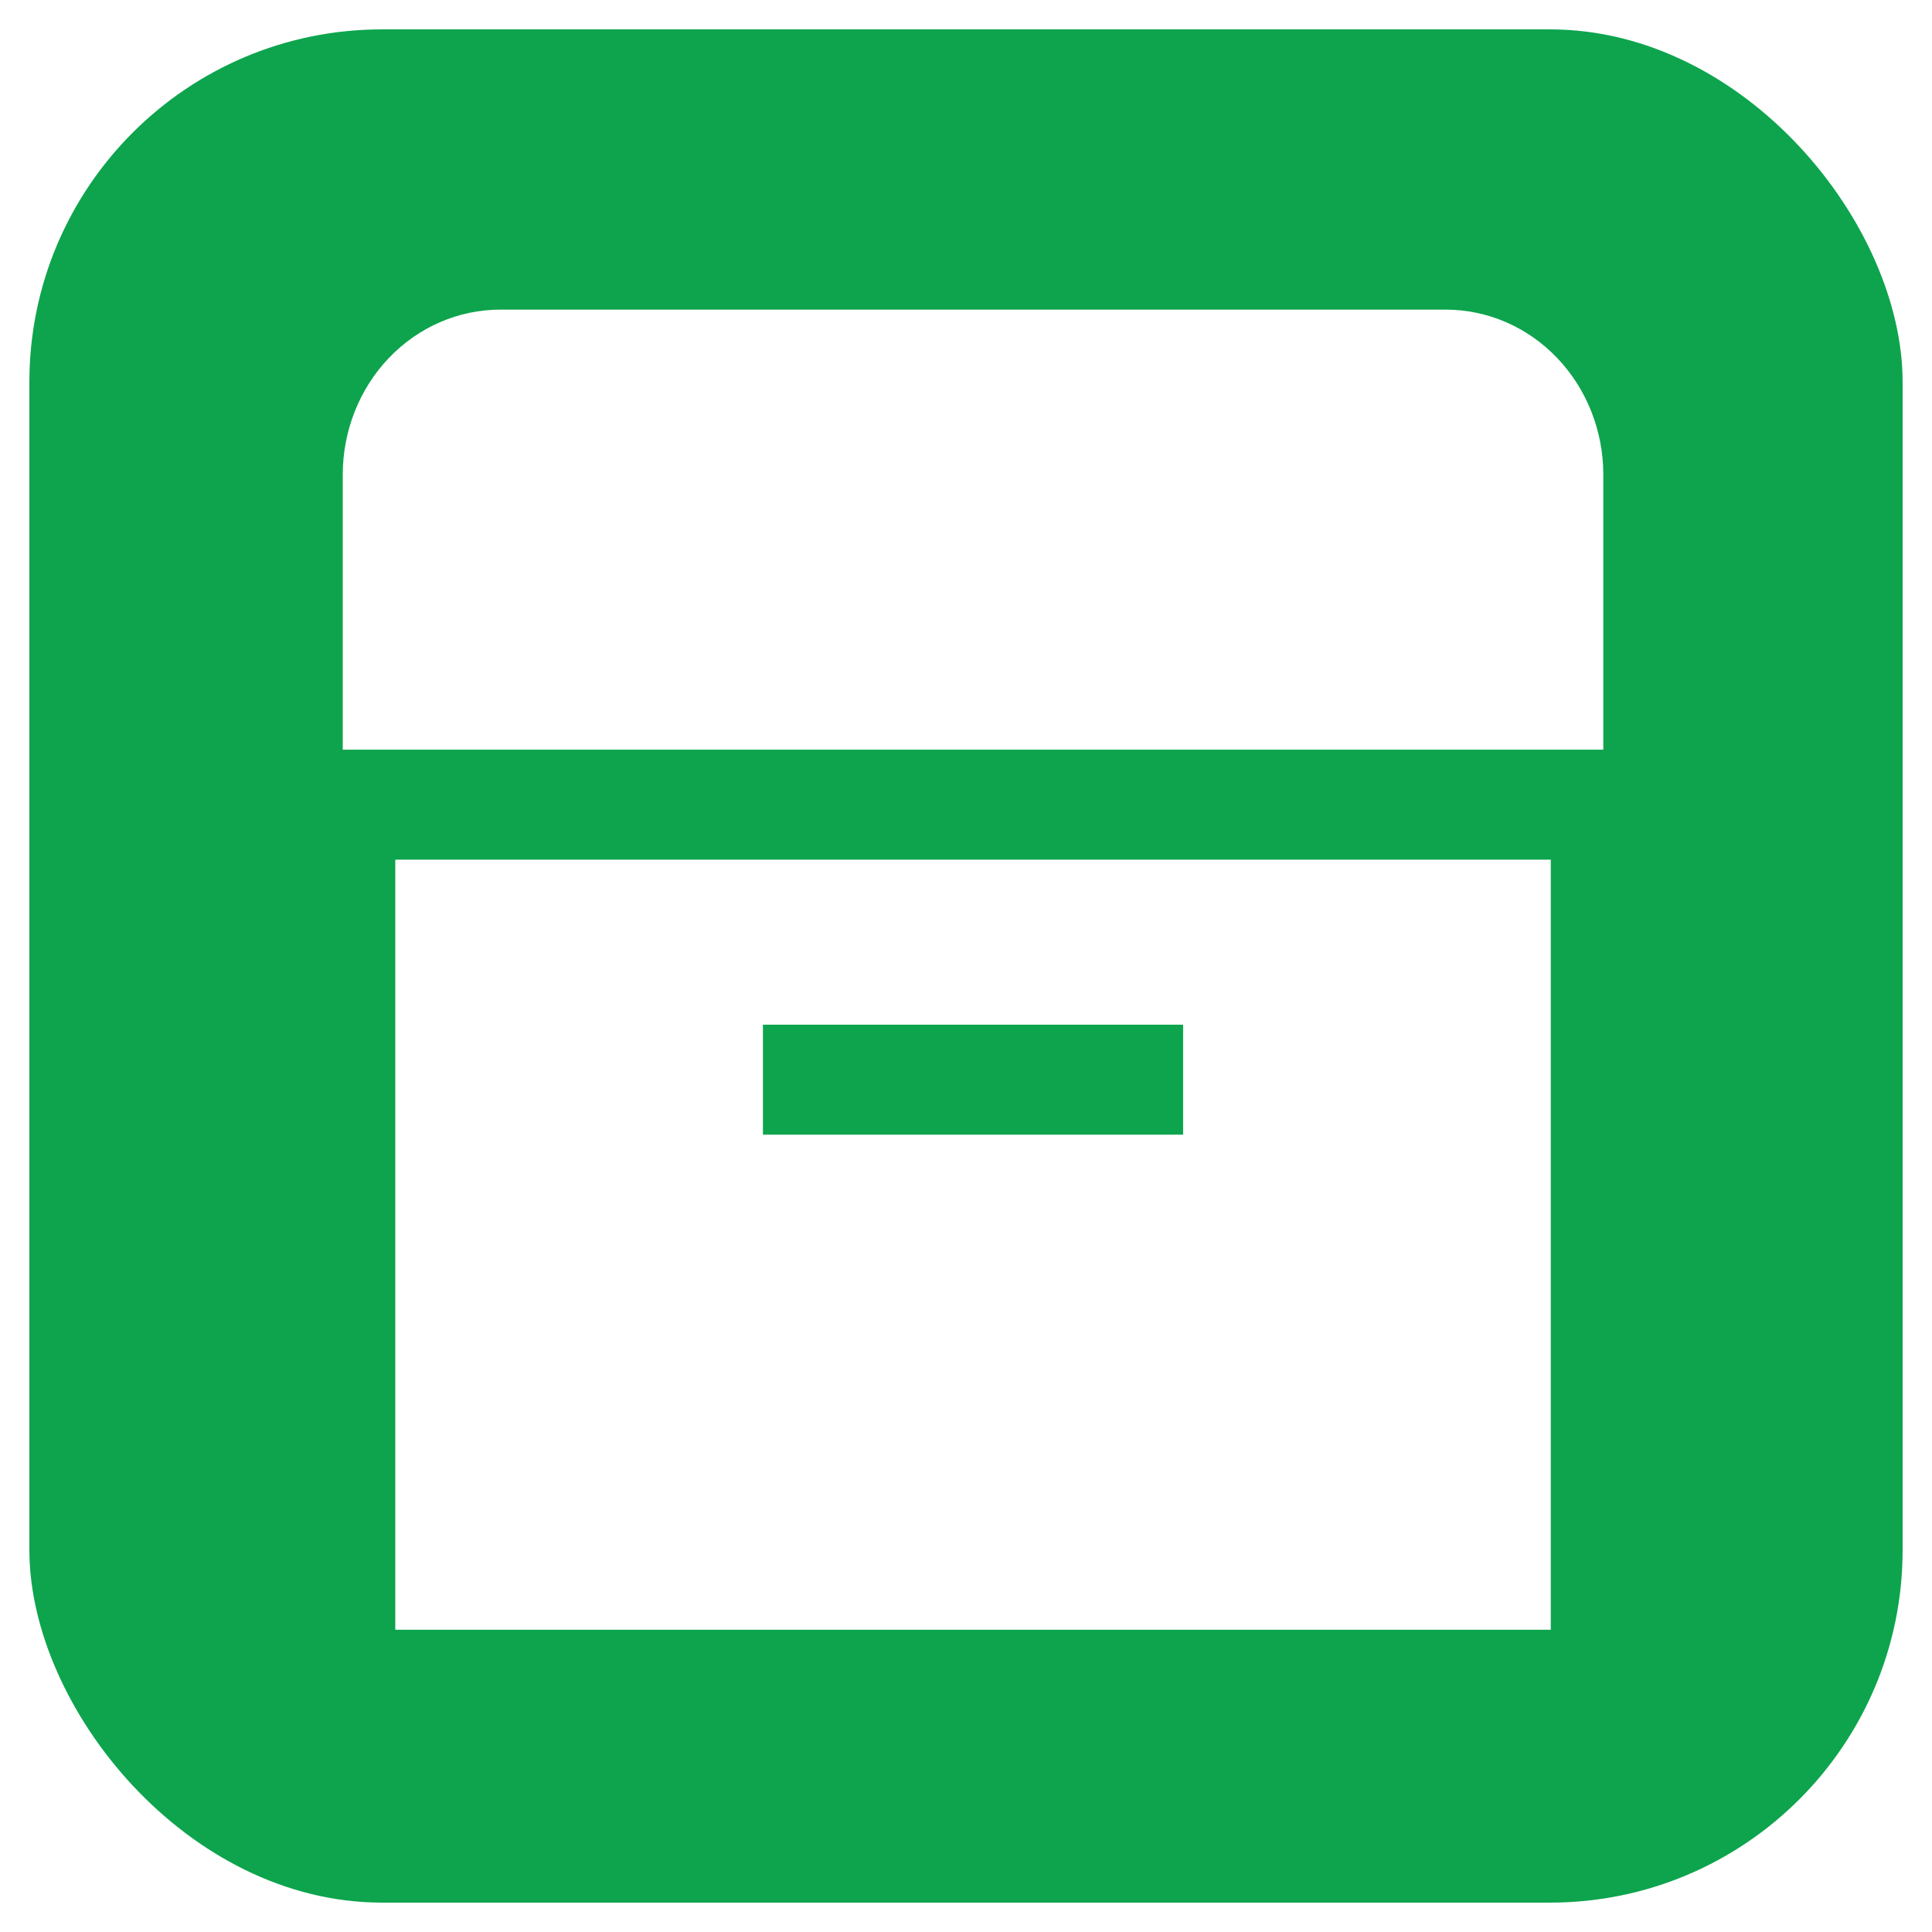
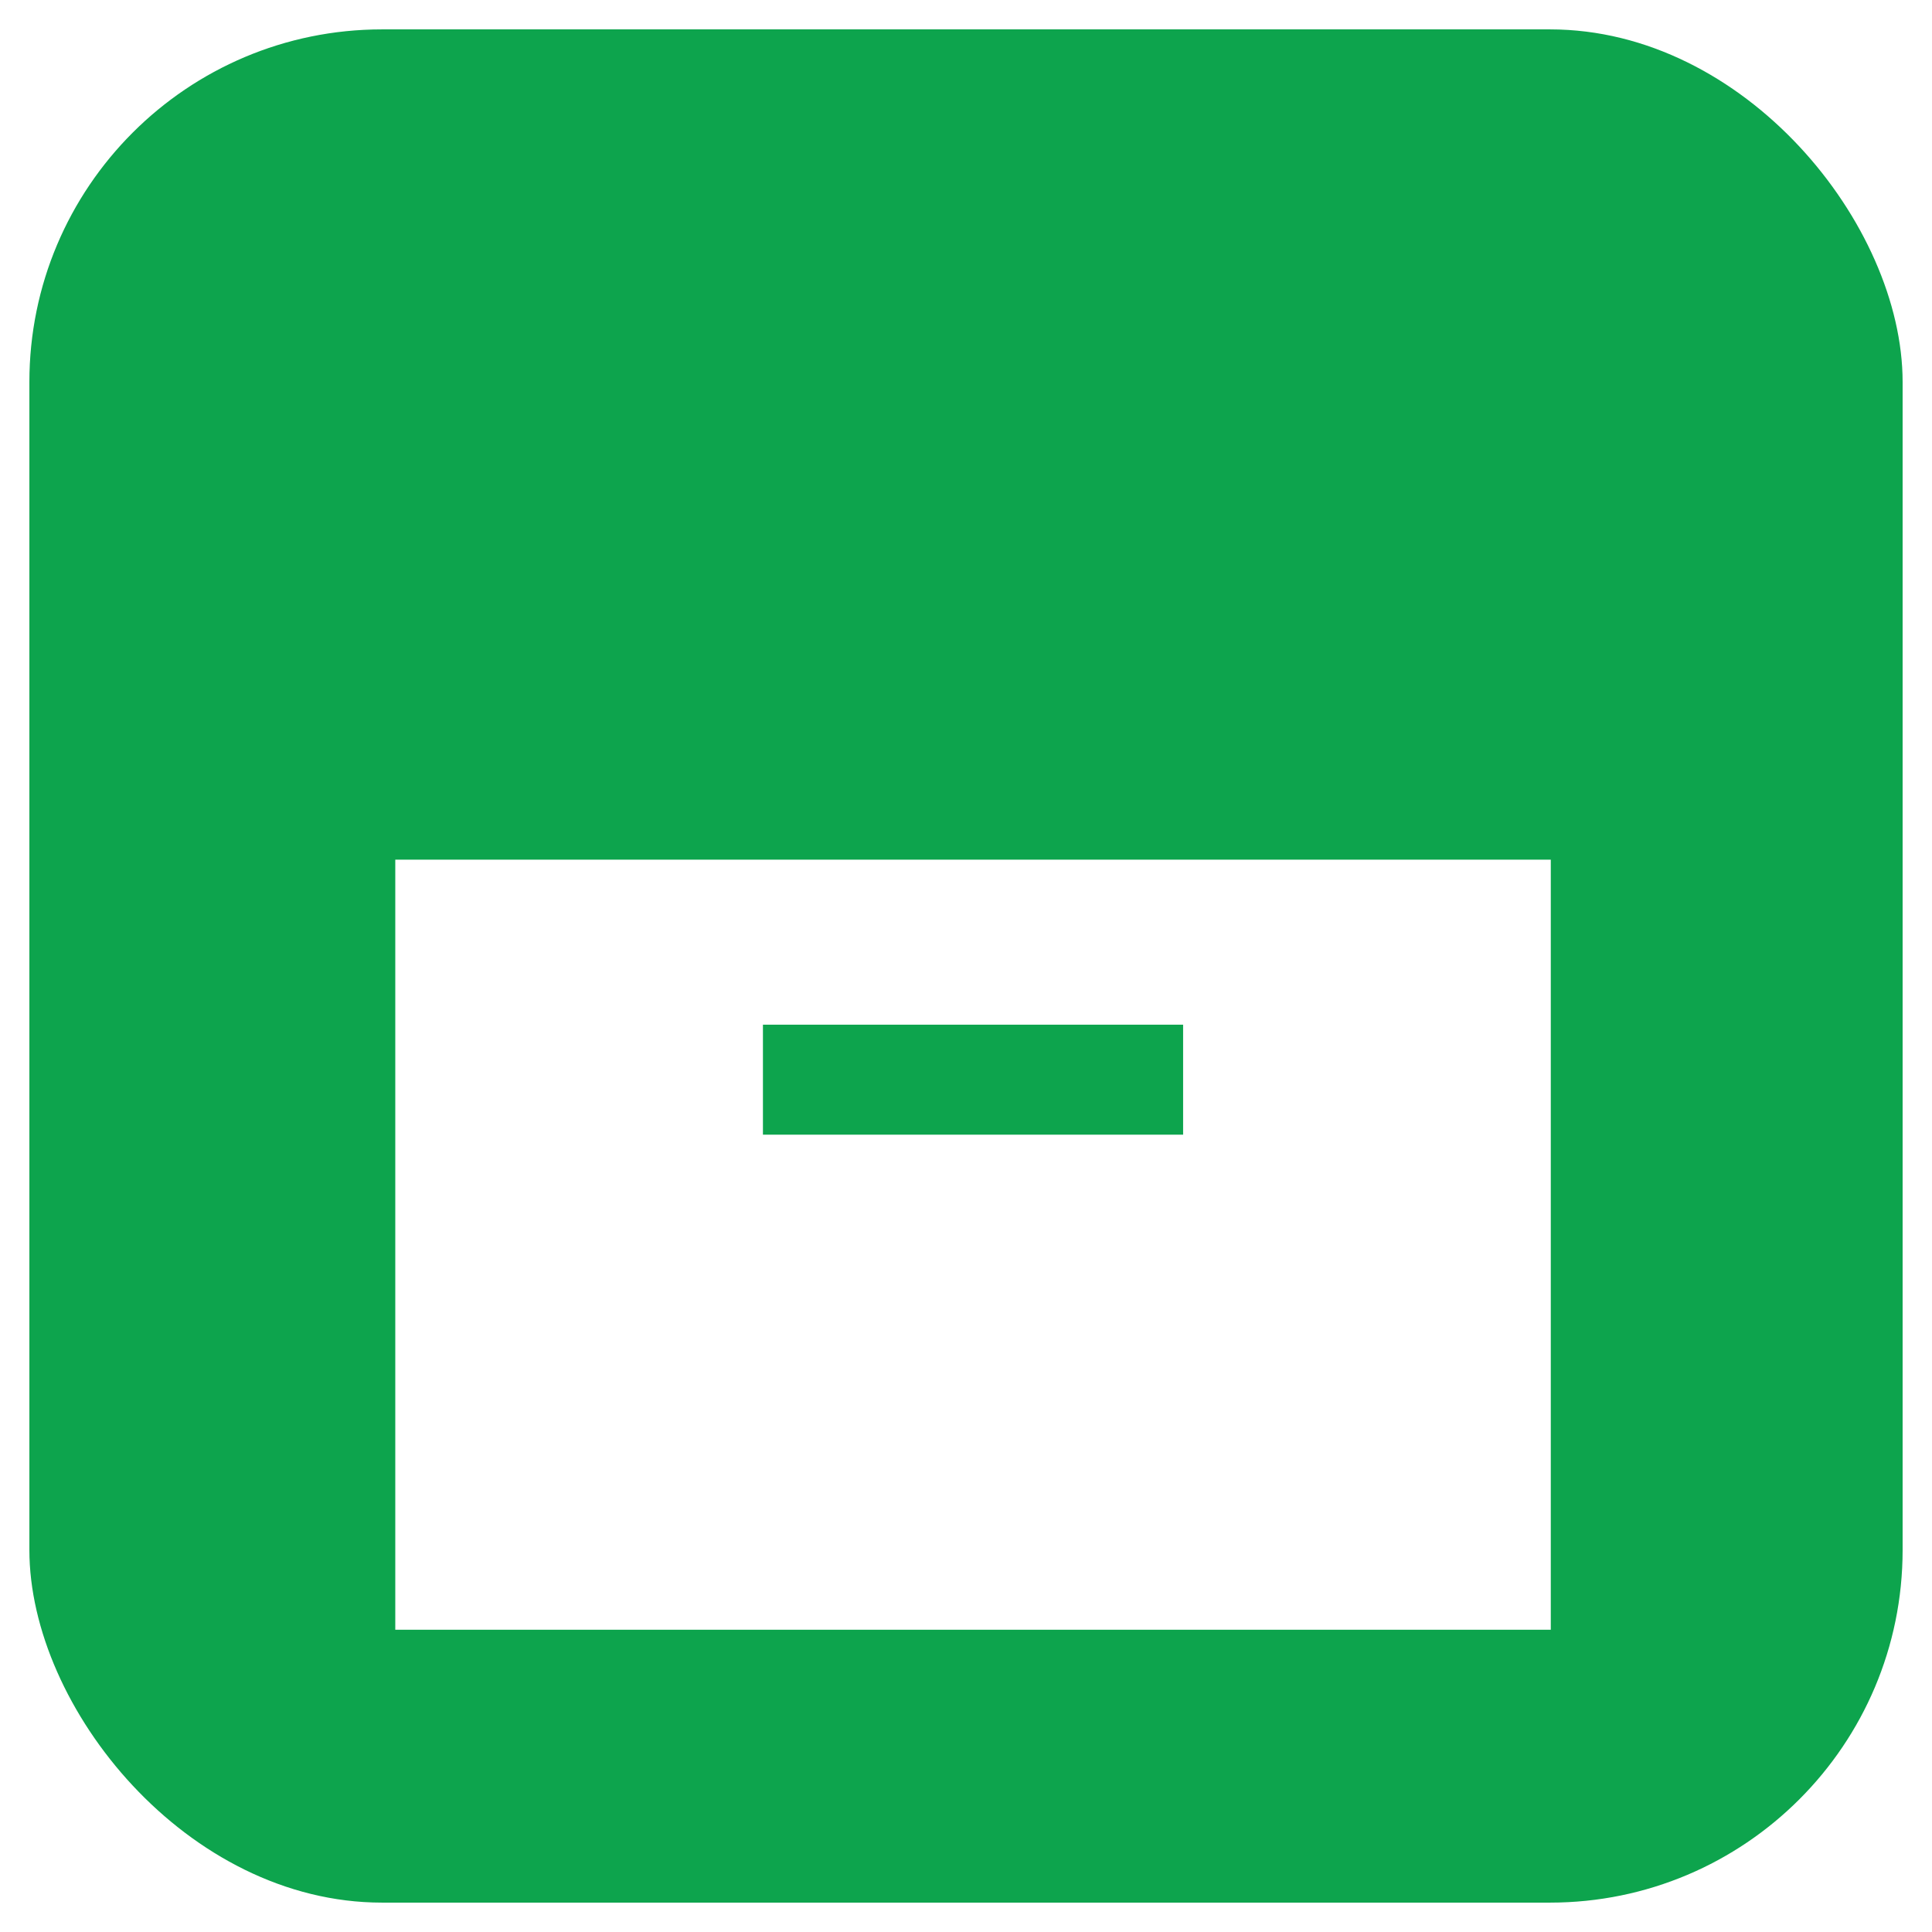
<svg xmlns="http://www.w3.org/2000/svg" width="263" height="263" viewBox="0 0 263 263" fill="none">
  <g filter="url(#filter0_d_4084_491)">
    <rect x="4" width="255" height="255" rx="48" fill="#0DA44D" />
  </g>
  <g clip-path="url(#clip0_4084_491)" filter="url(#filter1_d_4084_491)">
-     <path d="M196.806 38.15H68.108C62.419 38.15 56.963 40.516 52.94 44.729C48.918 48.941 46.658 54.655 46.658 60.613V98.051H218.256V60.613C218.256 54.655 215.996 48.941 211.973 44.729C207.951 40.516 202.495 38.15 196.806 38.15Z" fill="white" />
    <path d="M53.808 113.027V217.854H211.106V113.027H53.808ZM161.056 150.465H103.857V135.49H161.056V150.465Z" fill="white" />
  </g>
  <defs>
    <filter id="filter0_d_4084_491" x="0" y="0" width="263" height="263" filterUnits="userSpaceOnUse" color-interpolation-filters="sRGB">
      <feFlood flood-opacity="0" result="BackgroundImageFix" />
      <feColorMatrix in="SourceAlpha" type="matrix" values="0 0 0 0 0 0 0 0 0 0 0 0 0 0 0 0 0 0 127 0" result="hardAlpha" />
      <feOffset dy="4" />
      <feGaussianBlur stdDeviation="2" />
      <feComposite in2="hardAlpha" operator="out" />
      <feColorMatrix type="matrix" values="0 0 0 0 0 0 0 0 0 0 0 0 0 0 0 0 0 0 0.25 0" />
      <feBlend mode="normal" in2="BackgroundImageFix" result="effect1_dropShadow_4084_491" />
      <feBlend mode="normal" in="SourceGraphic" in2="effect1_dropShadow_4084_491" result="shape" />
    </filter>
    <filter id="filter1_d_4084_491" x="42.658" y="38.15" width="179.598" height="187.705" filterUnits="userSpaceOnUse" color-interpolation-filters="sRGB">
      <feFlood flood-opacity="0" result="BackgroundImageFix" />
      <feColorMatrix in="SourceAlpha" type="matrix" values="0 0 0 0 0 0 0 0 0 0 0 0 0 0 0 0 0 0 127 0" result="hardAlpha" />
      <feOffset dy="4" />
      <feGaussianBlur stdDeviation="2" />
      <feComposite in2="hardAlpha" operator="out" />
      <feColorMatrix type="matrix" values="0 0 0 0 0 0 0 0 0 0 0 0 0 0 0 0 0 0 0.25 0" />
      <feBlend mode="normal" in2="BackgroundImageFix" result="effect1_dropShadow_4084_491" />
      <feBlend mode="normal" in="SourceGraphic" in2="effect1_dropShadow_4084_491" result="shape" />
    </filter>
    <clipPath id="clip0_4084_491">
      <rect width="171.598" height="179.705" fill="white" transform="translate(46.658 38.15)" />
    </clipPath>
  </defs>
</svg>